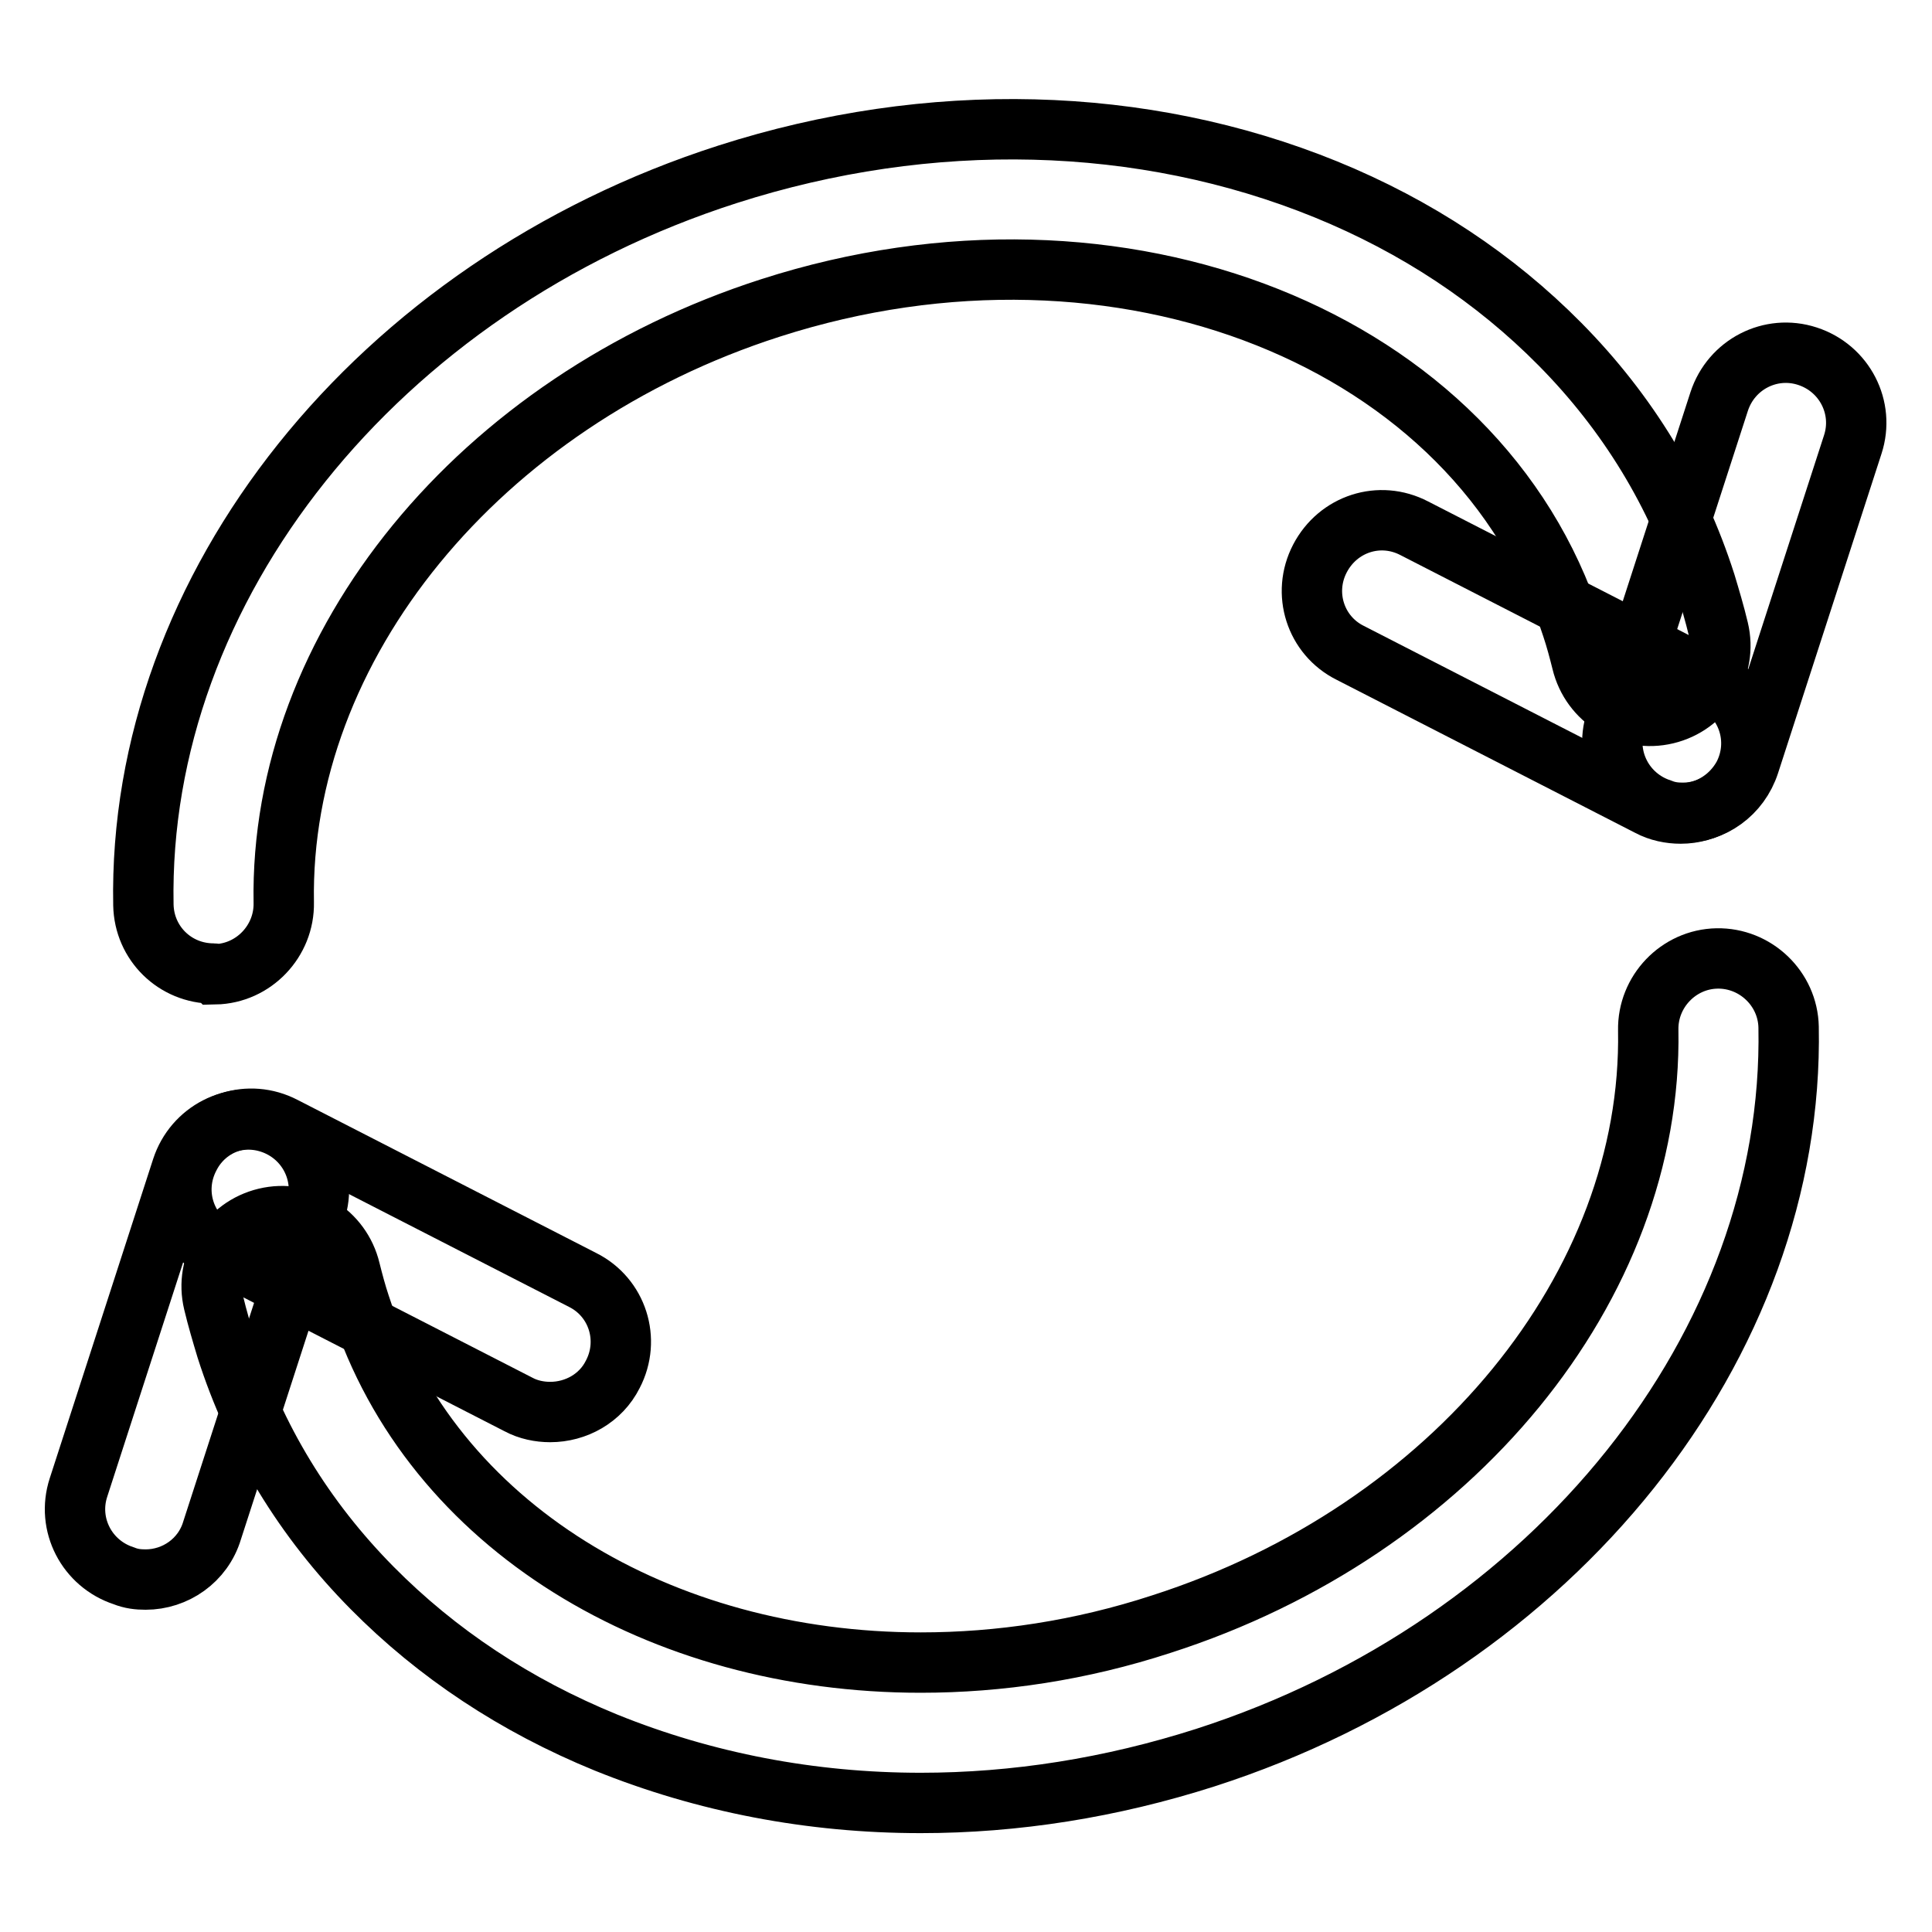
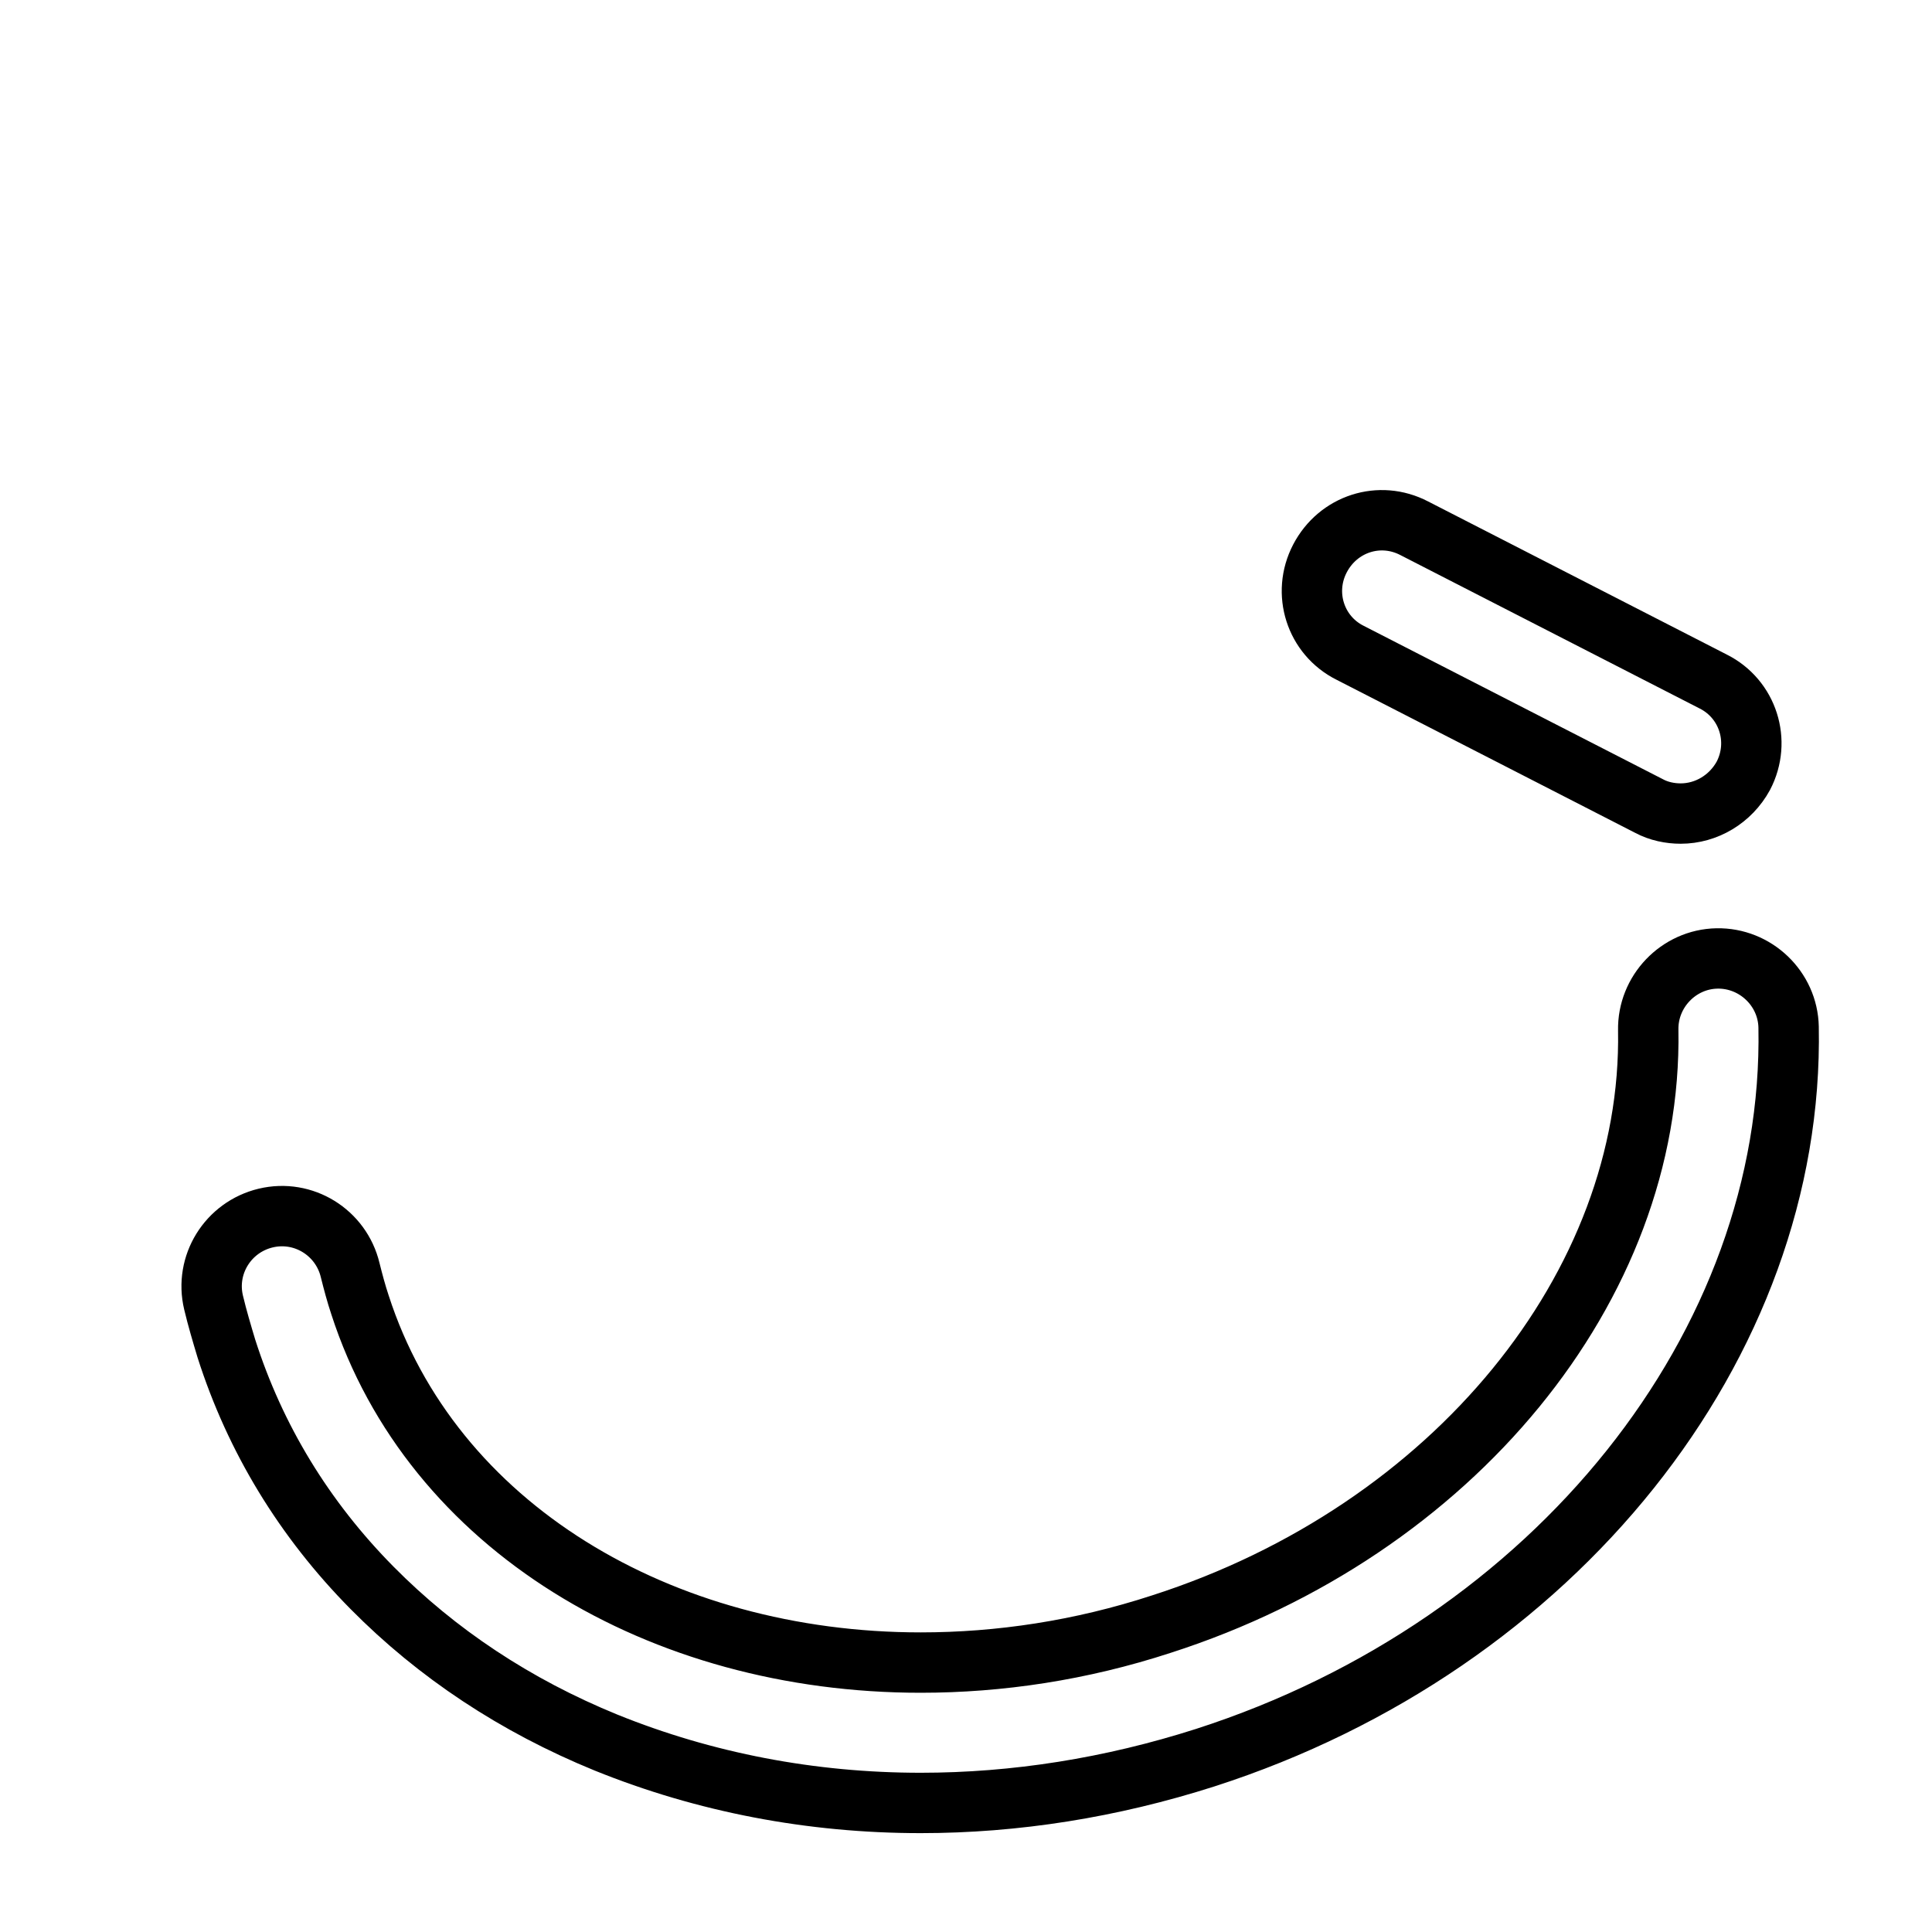
<svg xmlns="http://www.w3.org/2000/svg" version="1.1" x="0px" y="0px" viewBox="0 0 256 256" enable-background="new 0 0 256 256" xml:space="preserve">
  <g>
-     <path stroke-width="8" fill-opacity="0" stroke="#000000" d="M122,238.9c-14.5,0-28.6-2.7-41.7-8c-12-4.9-22.4-11.8-31-20.5c-9-9.1-15.5-19.8-19.3-31.7 c-0.6-2-1.2-4-1.7-6.1c-1.2-5,1.9-10,6.9-11.2c5-1.2,10,1.9,11.2,6.9c0.4,1.6,0.8,3.1,1.3,4.6c9.5,29.4,39.8,47.4,74.3,47.4 c10.4,0,21.2-1.6,31.9-5.1c38.6-12.4,65.1-44.8,64.5-78.7c-0.1-5.1,4-9.4,9.1-9.5c5.1-0.1,9.4,4,9.5,9.1 c0.8,42.1-31,81.9-77.3,96.8C147.2,236.9,134.5,238.9,122,238.9L122,238.9z" />
-     <path stroke-width="8" fill-opacity="0" stroke="#000000" d="M72.9,187.1c-1.4,0-2.9-0.3-4.2-1l-39.6-20.3c-4.6-2.3-6.4-7.9-4-12.5c2.3-4.6,7.9-6.4,12.5-4l39.6,20.3 c4.6,2.3,6.4,7.9,4,12.5C79.6,185.3,76.3,187.1,72.9,187.1z" />
-     <path stroke-width="8" fill-opacity="0" stroke="#000000" d="M19.3,209.3c-1,0-1.9-0.1-2.9-0.5c-4.9-1.6-7.6-6.8-6-11.7l13.7-42.3c1.6-4.9,6.8-7.6,11.7-6 s7.6,6.8,6,11.7l-13.7,42.3C26.9,206.8,23.2,209.3,19.3,209.3z M28.3,129c-5.1,0-9.2-4-9.3-9.1C18.2,77.8,50,38,96.4,23.1 c26.8-8.6,55-7.9,79.3,2c12,4.9,22.4,11.8,31,20.5c9,9.1,15.5,19.8,19.3,31.7c0.6,2,1.2,4,1.7,6.1c1.2,5-1.9,10-6.9,11.2 c-5,1.2-10-1.9-11.2-6.9c-0.4-1.6-0.8-3.1-1.3-4.6c-12.3-38.2-59.9-57.2-106.2-42.3C63.5,53.2,37,85.6,37.6,119.6 c0.1,5.1-4,9.4-9.1,9.5C28.4,129,28.4,129,28.3,129L28.3,129z" />
+     <path stroke-width="8" fill-opacity="0" stroke="#000000" d="M122,238.9c-14.5,0-28.6-2.7-41.7-8c-12-4.9-22.4-11.8-31-20.5c-9-9.1-15.5-19.8-19.3-31.7 c-0.6-2-1.2-4-1.7-6.1c-1.2-5,1.9-10,6.9-11.2c5-1.2,10,1.9,11.2,6.9c0.4,1.6,0.8,3.1,1.3,4.6c9.5,29.4,39.8,47.4,74.3,47.4 c10.4,0,21.2-1.6,31.9-5.1c38.6-12.4,65.1-44.8,64.5-78.7c-0.1-5.1,4-9.4,9.1-9.5c5.1-0.1,9.4,4,9.5,9.1 c0.8,42.1-31,81.9-77.3,96.8C147.2,236.9,134.5,238.9,122,238.9L122,238.9" />
    <path stroke-width="8" fill-opacity="0" stroke="#000000" d="M222.7,107.8c-1.4,0-2.9-0.3-4.2-1l-39.6-20.3c-4.6-2.3-6.4-7.9-4-12.5s7.9-6.4,12.5-4l39.6,20.3 c4.6,2.3,6.4,7.9,4,12.5C229.3,105.9,226.1,107.8,222.7,107.8z" />
-     <path stroke-width="8" fill-opacity="0" stroke="#000000" d="M223,107.7c-1,0-1.9-0.1-2.9-0.5c-4.9-1.6-7.6-6.8-6-11.7l13.7-42.3c1.6-4.9,6.8-7.6,11.7-6 c4.9,1.6,7.6,6.8,6,11.7l-13.7,42.3C230.5,105.2,226.9,107.7,223,107.7z" />
  </g>
</svg>